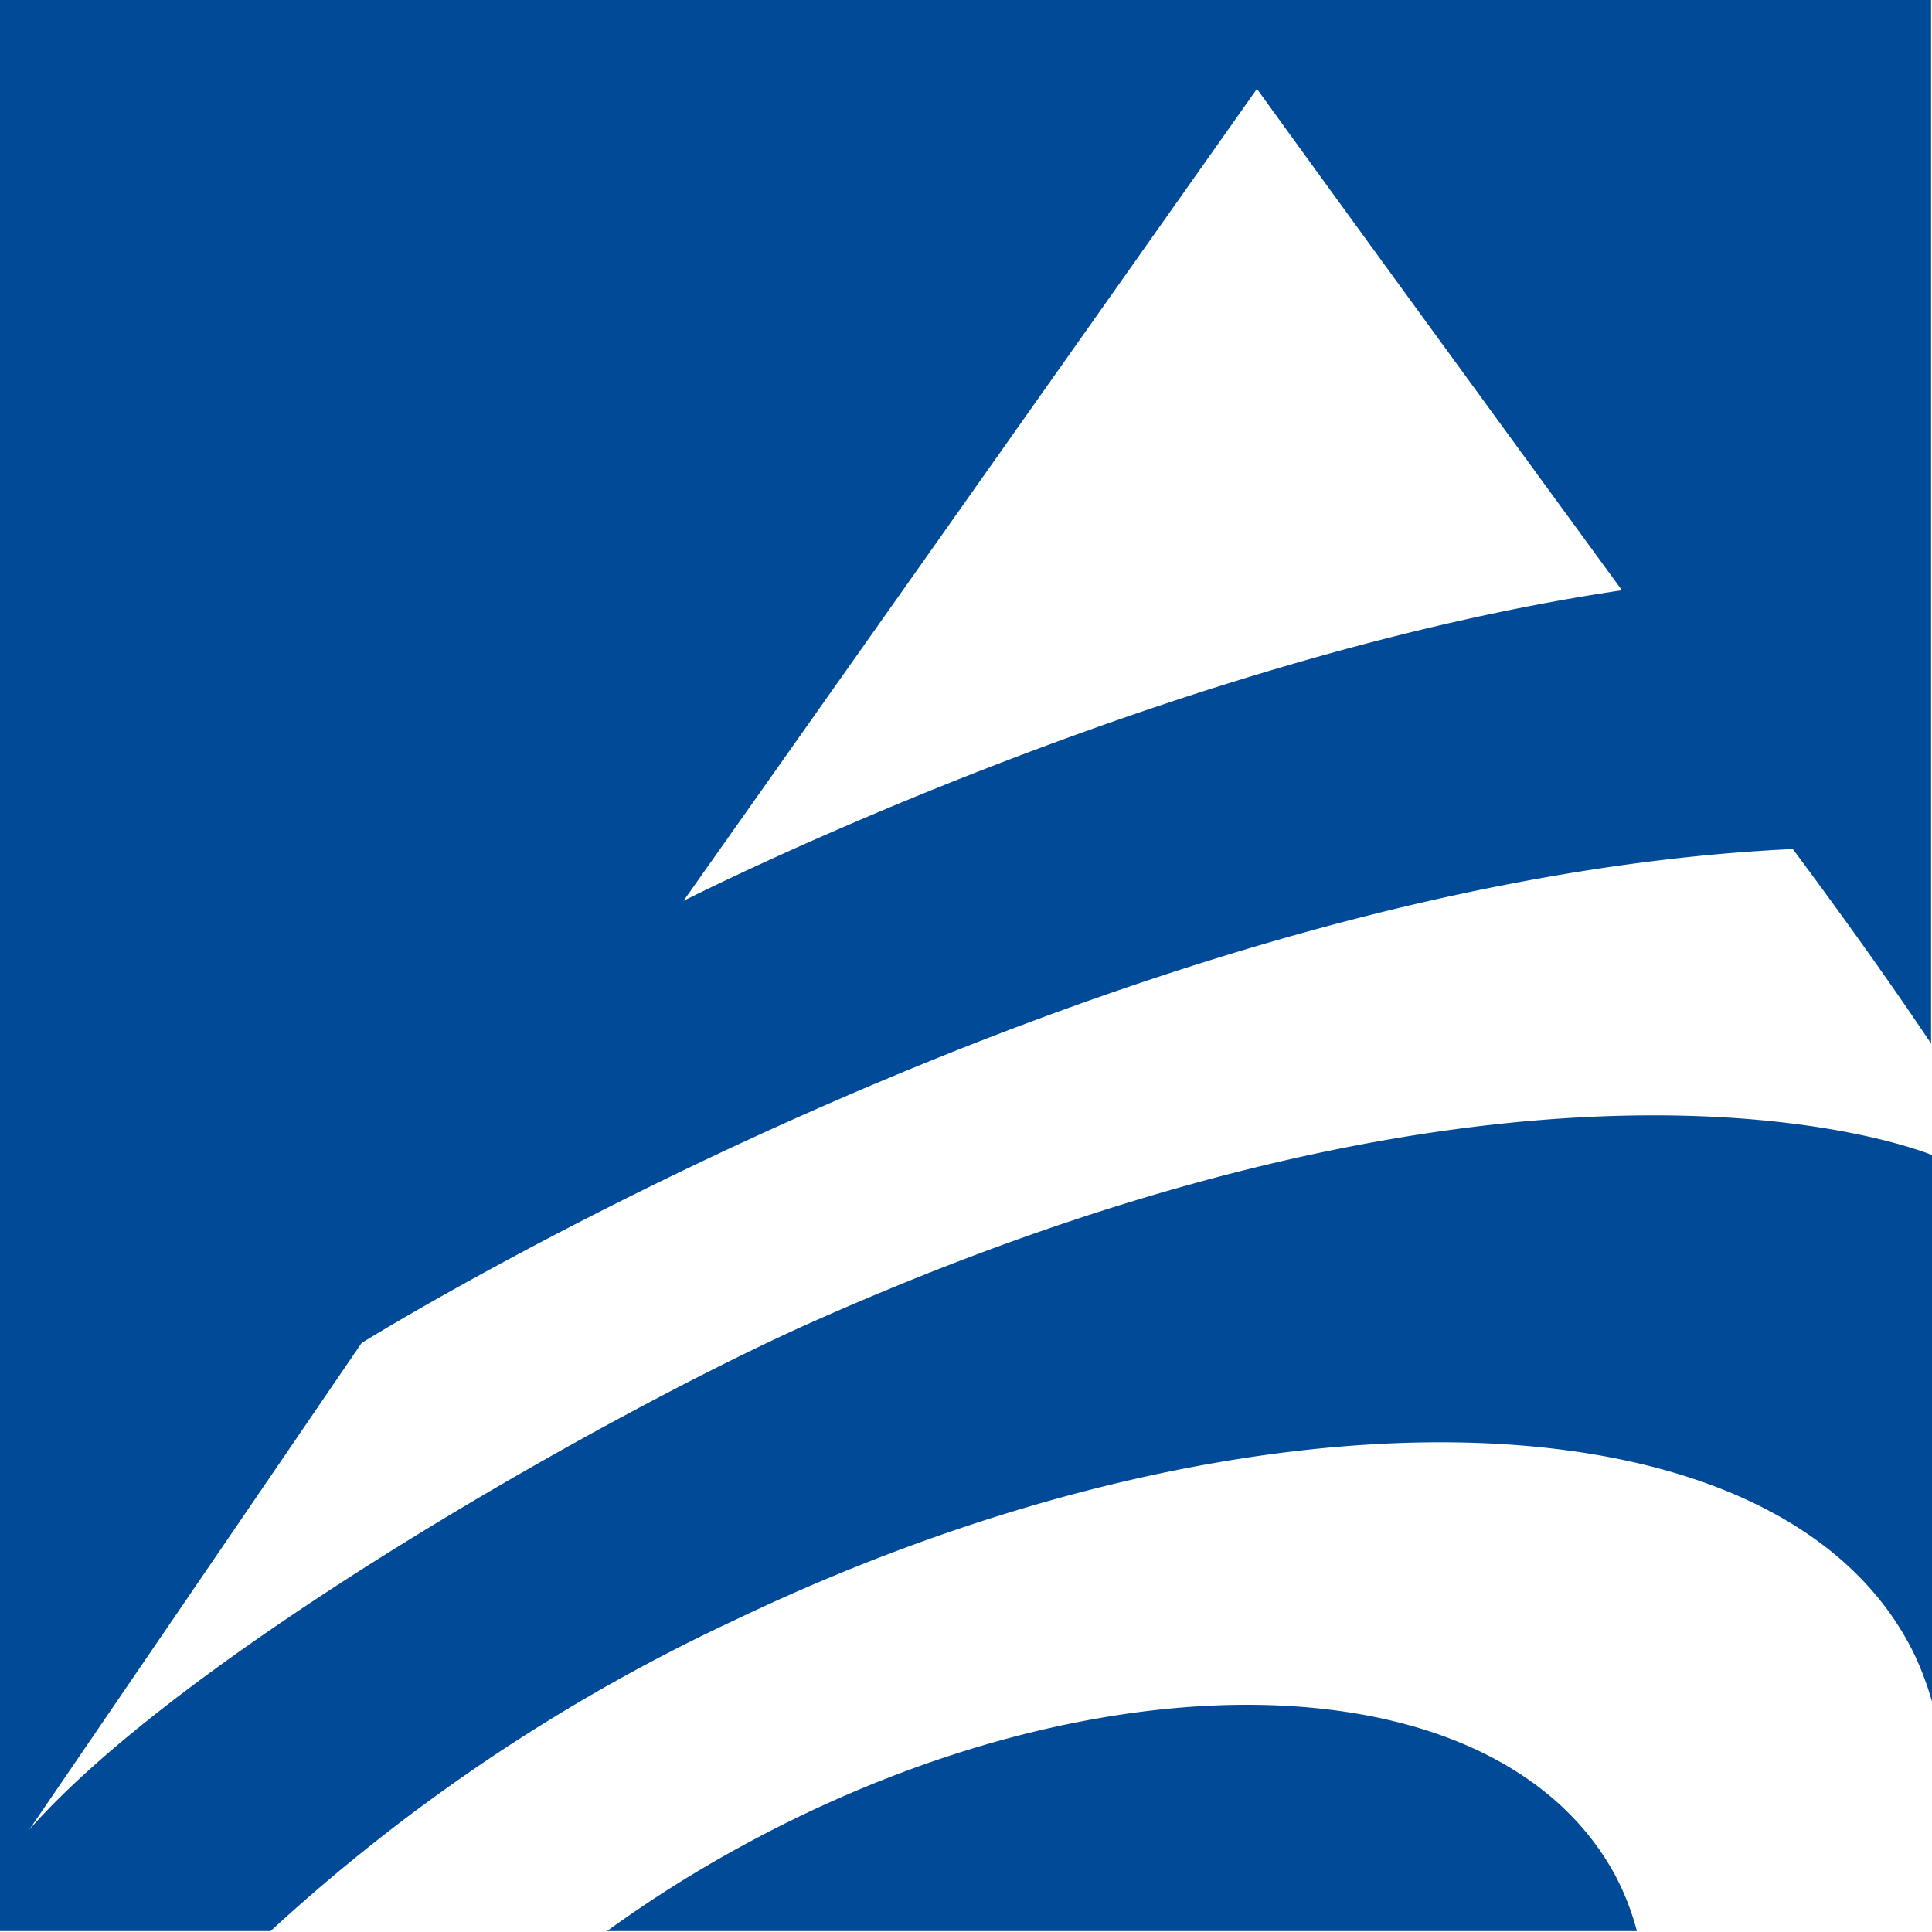
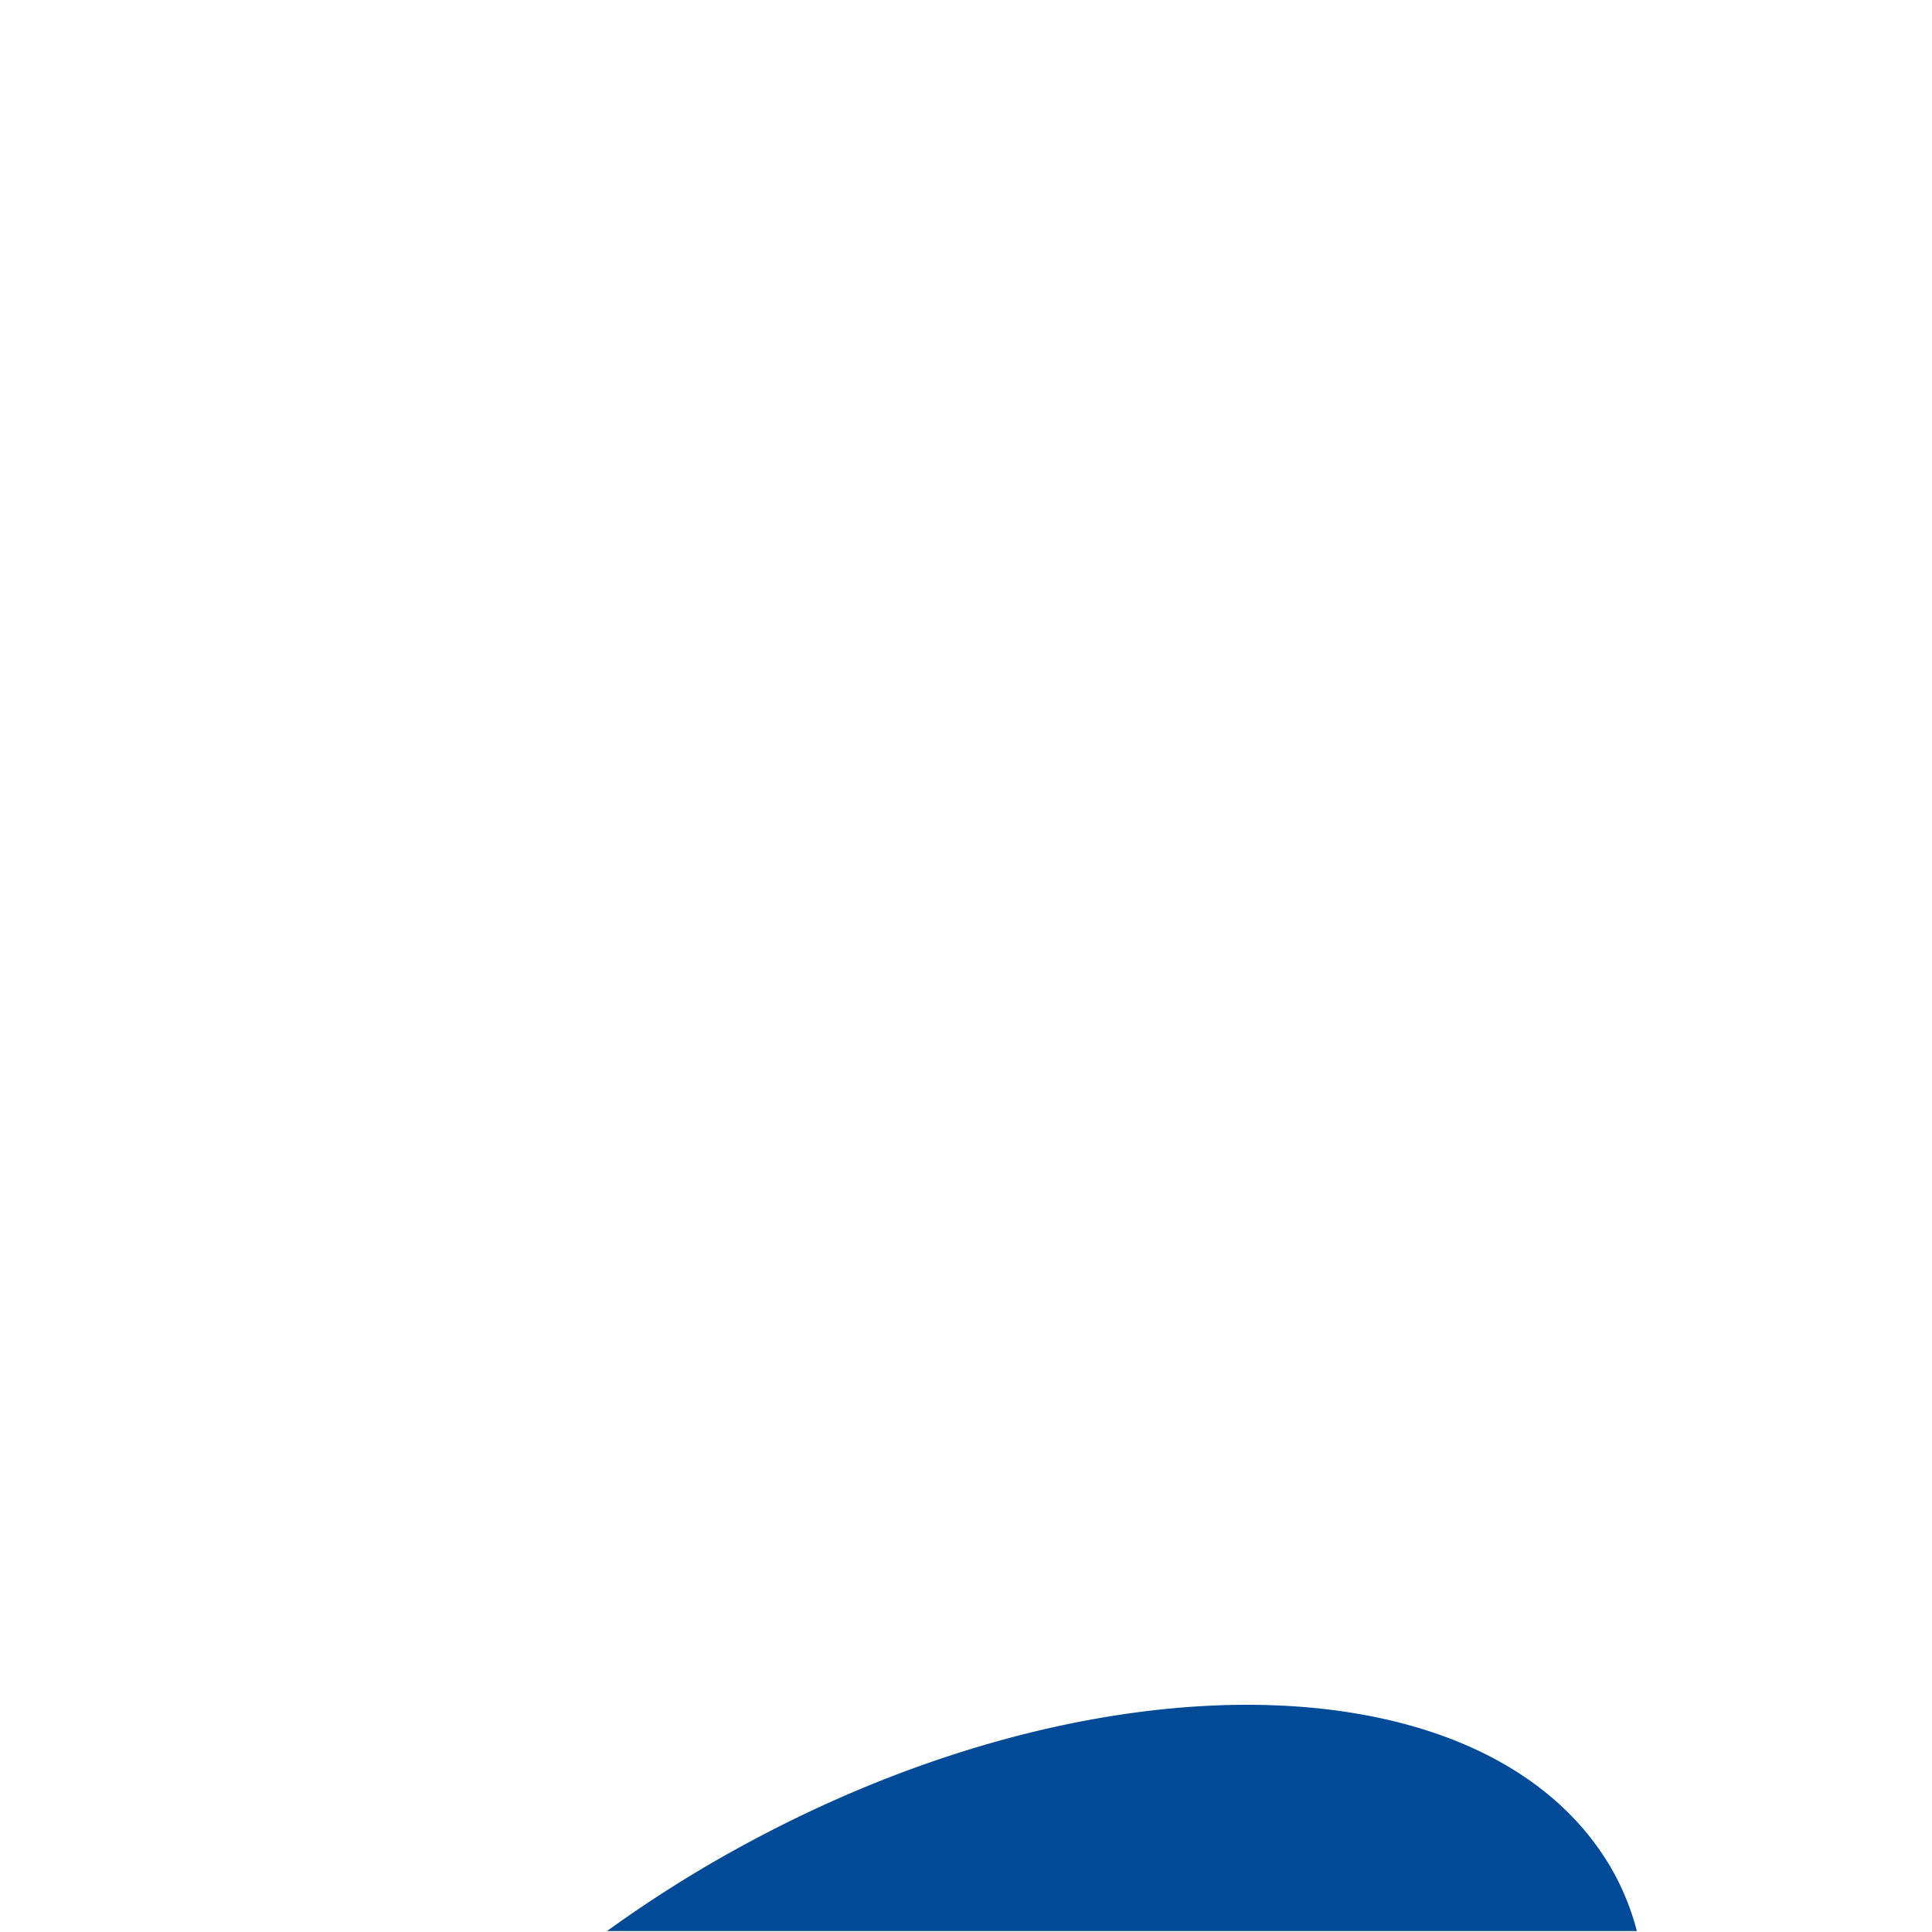
<svg xmlns="http://www.w3.org/2000/svg" id="圖層_1" data-name="圖層 1" viewBox="0 0 62.19 62.19">
  <defs>
    <style>.cls-1{fill:#fff;}.cls-2{fill:#004a98;}</style>
  </defs>
  <title>AZW_logo_s_w</title>
-   <rect class="cls-1" width="62.19" height="62.19" />
  <g id="圖層_2" data-name="圖層 2">
    <g id="artwork">
-       <path class="cls-2" d="M57.71,27.33c2,2.69,3.42,4.72,4.45,6.26V0H0V62.16H8.71a58.65,58.65,0,0,1,14.92-10c16.81-8.06,33.81-7.56,38,1.11a10,10,0,0,1,.56,1.5V37.18S49.94,32,26.27,42.5C19.93,45.3,6,53.14.94,58.9l10.7-15.67S35.5,28.37,57.71,27.33ZM40.46,2.86S43.93,7.67,52.21,19C37.28,21.21,22,29,22,29Z" transform="translate(0 0)" />
      <path class="cls-2" d="M23.94,59.39a40.14,40.14,0,0,0-4.4,2.77H52.69a8.39,8.39,0,0,0-.7-1.8C48.25,53.46,35.69,53,23.94,59.39Z" transform="translate(0 0)" />
    </g>
  </g>
</svg>